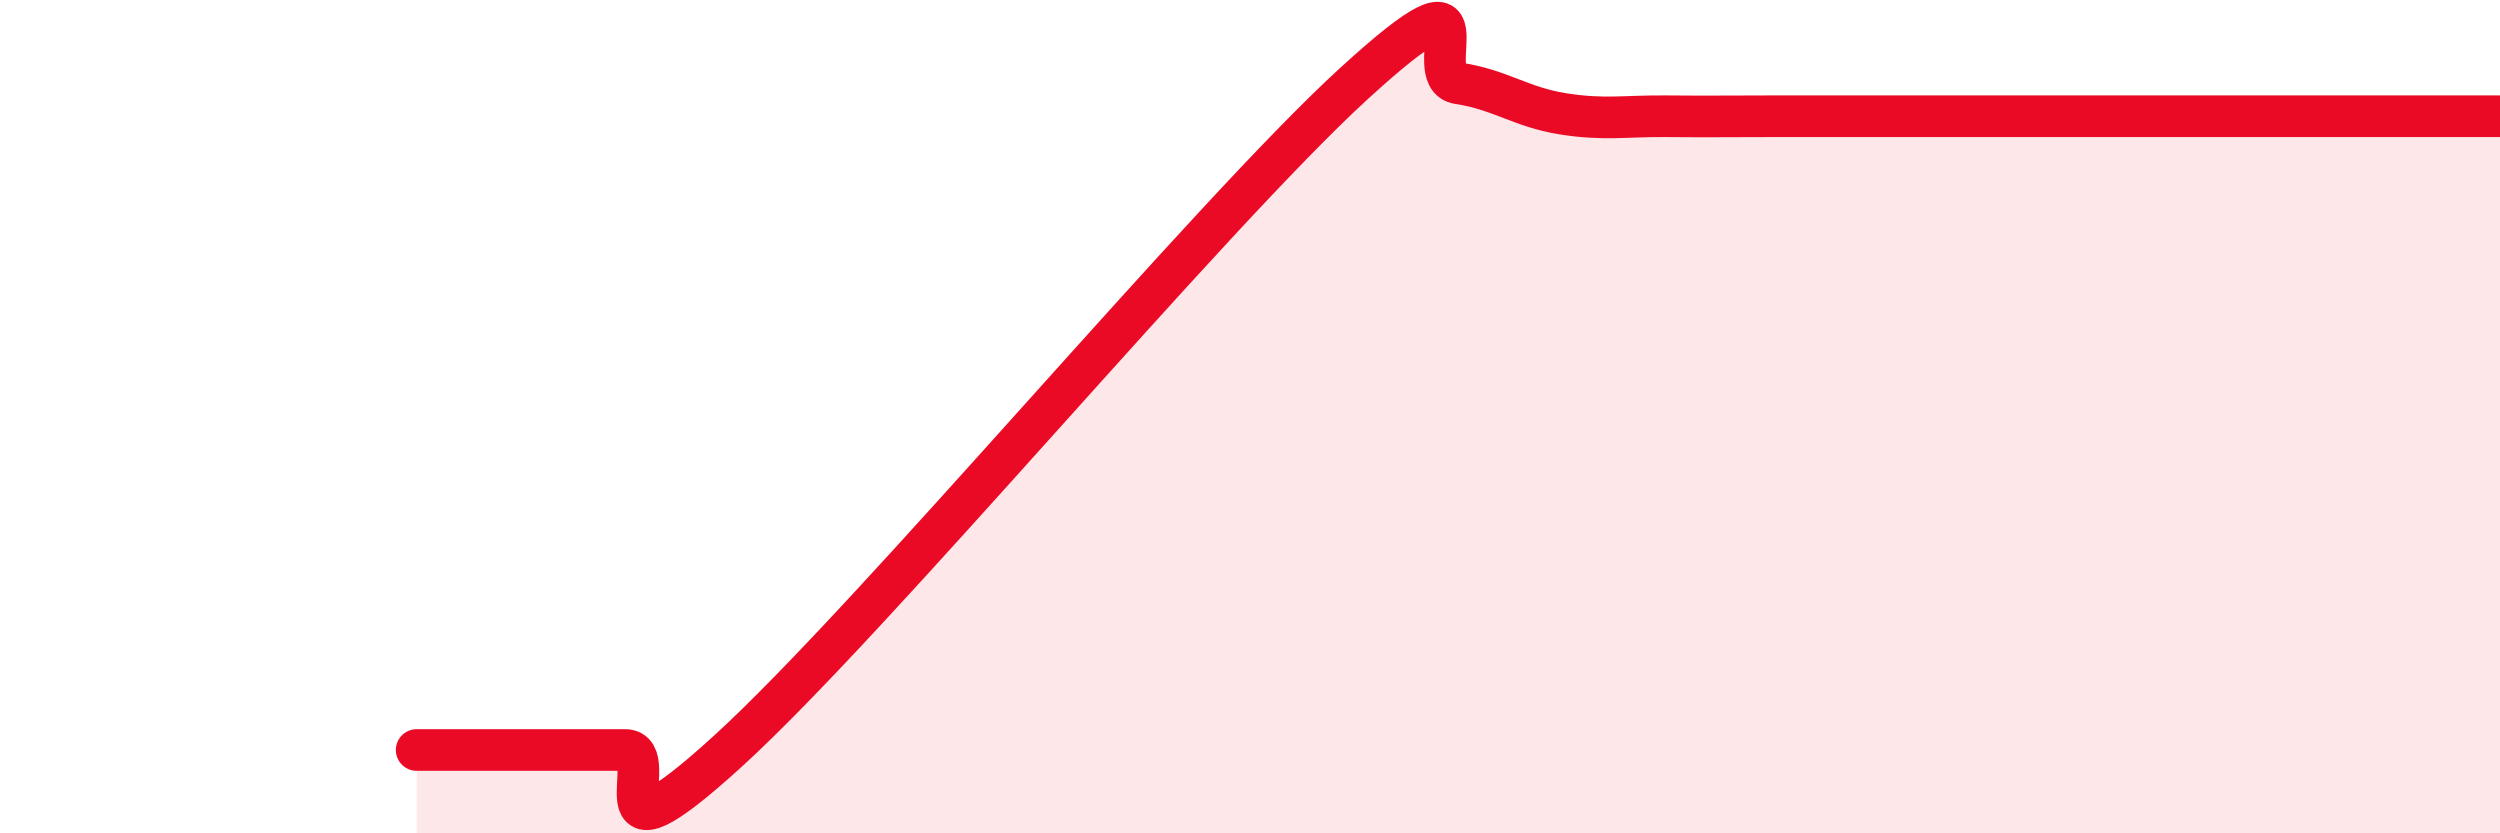
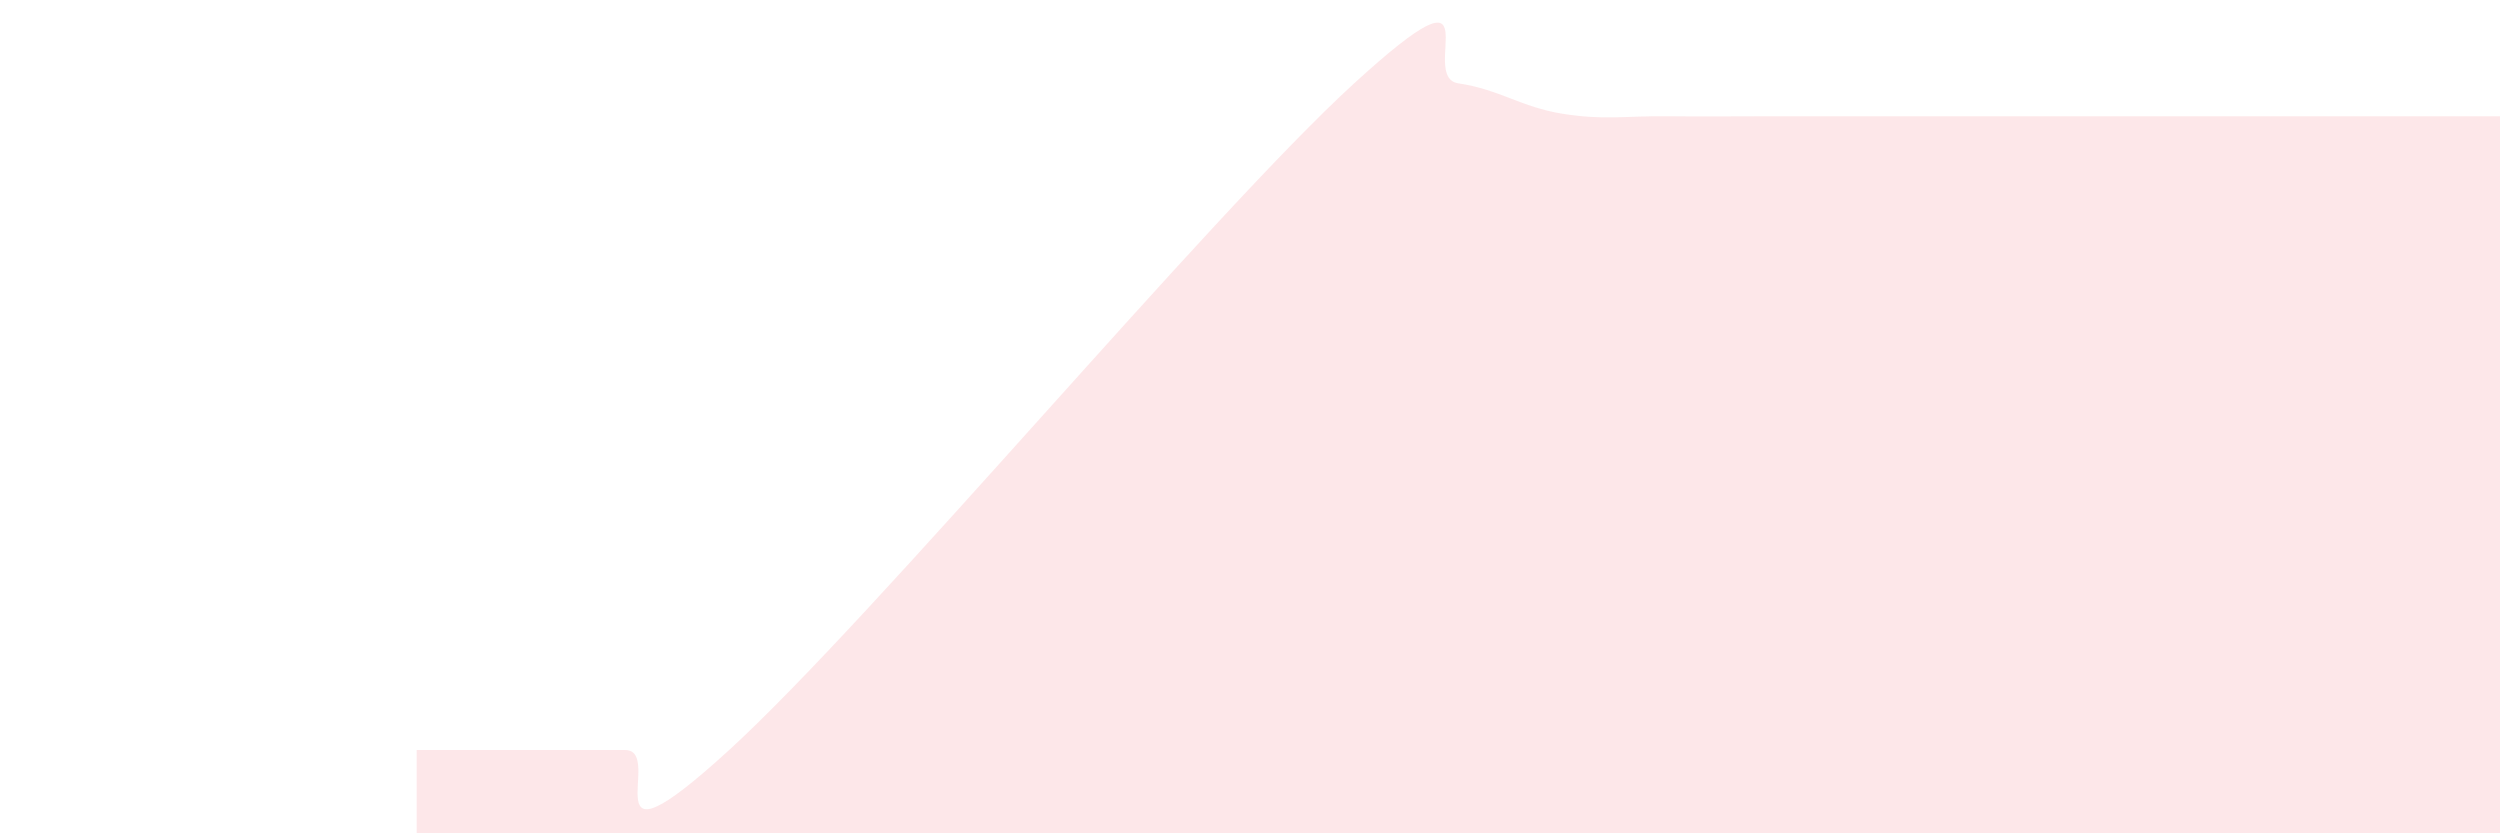
<svg xmlns="http://www.w3.org/2000/svg" width="60" height="20" viewBox="0 0 60 20">
  <path d="M 10,18 C 10.5,18 11.5,18 12.5,18 C 13.5,18 14,18 15,18 C 16,18 14,21.2 17.5,18 C 21,14.8 29,5.2 32.5,2 C 36,-1.2 34,1.85 35,2 C 36,2.15 36.5,2.57 37.5,2.73 C 38.5,2.89 39,2.78 40,2.79 C 41,2.8 41.5,2.79 42.5,2.79 C 43.5,2.79 44,2.79 45,2.79 C 46,2.79 46.5,2.79 47.5,2.79 C 48.5,2.79 49,2.79 50,2.79 C 51,2.79 51.5,2.79 52.5,2.79 C 53.5,2.79 53.5,2.79 55,2.79 C 56.5,2.79 59,2.79 60,2.79L60 20L10 20Z" fill="#EB0A25" opacity="0.1" stroke-linecap="round" stroke-linejoin="round" />
-   <path d="M 10,18 C 10.5,18 11.5,18 12.5,18 C 13.5,18 14,18 15,18 C 16,18 14,21.2 17.5,18 C 21,14.8 29,5.2 32.5,2 C 36,-1.2 34,1.85 35,2 C 36,2.15 36.5,2.57 37.5,2.73 C 38.5,2.89 39,2.78 40,2.79 C 41,2.8 41.5,2.79 42.5,2.79 C 43.5,2.79 44,2.79 45,2.79 C 46,2.79 46.5,2.79 47.5,2.79 C 48.5,2.79 49,2.79 50,2.79 C 51,2.79 51.5,2.79 52.5,2.79 C 53.5,2.79 53.5,2.79 55,2.79 C 56.5,2.79 59,2.79 60,2.79" stroke="#EB0A25" stroke-width="1" fill="none" stroke-linecap="round" stroke-linejoin="round" />
</svg>